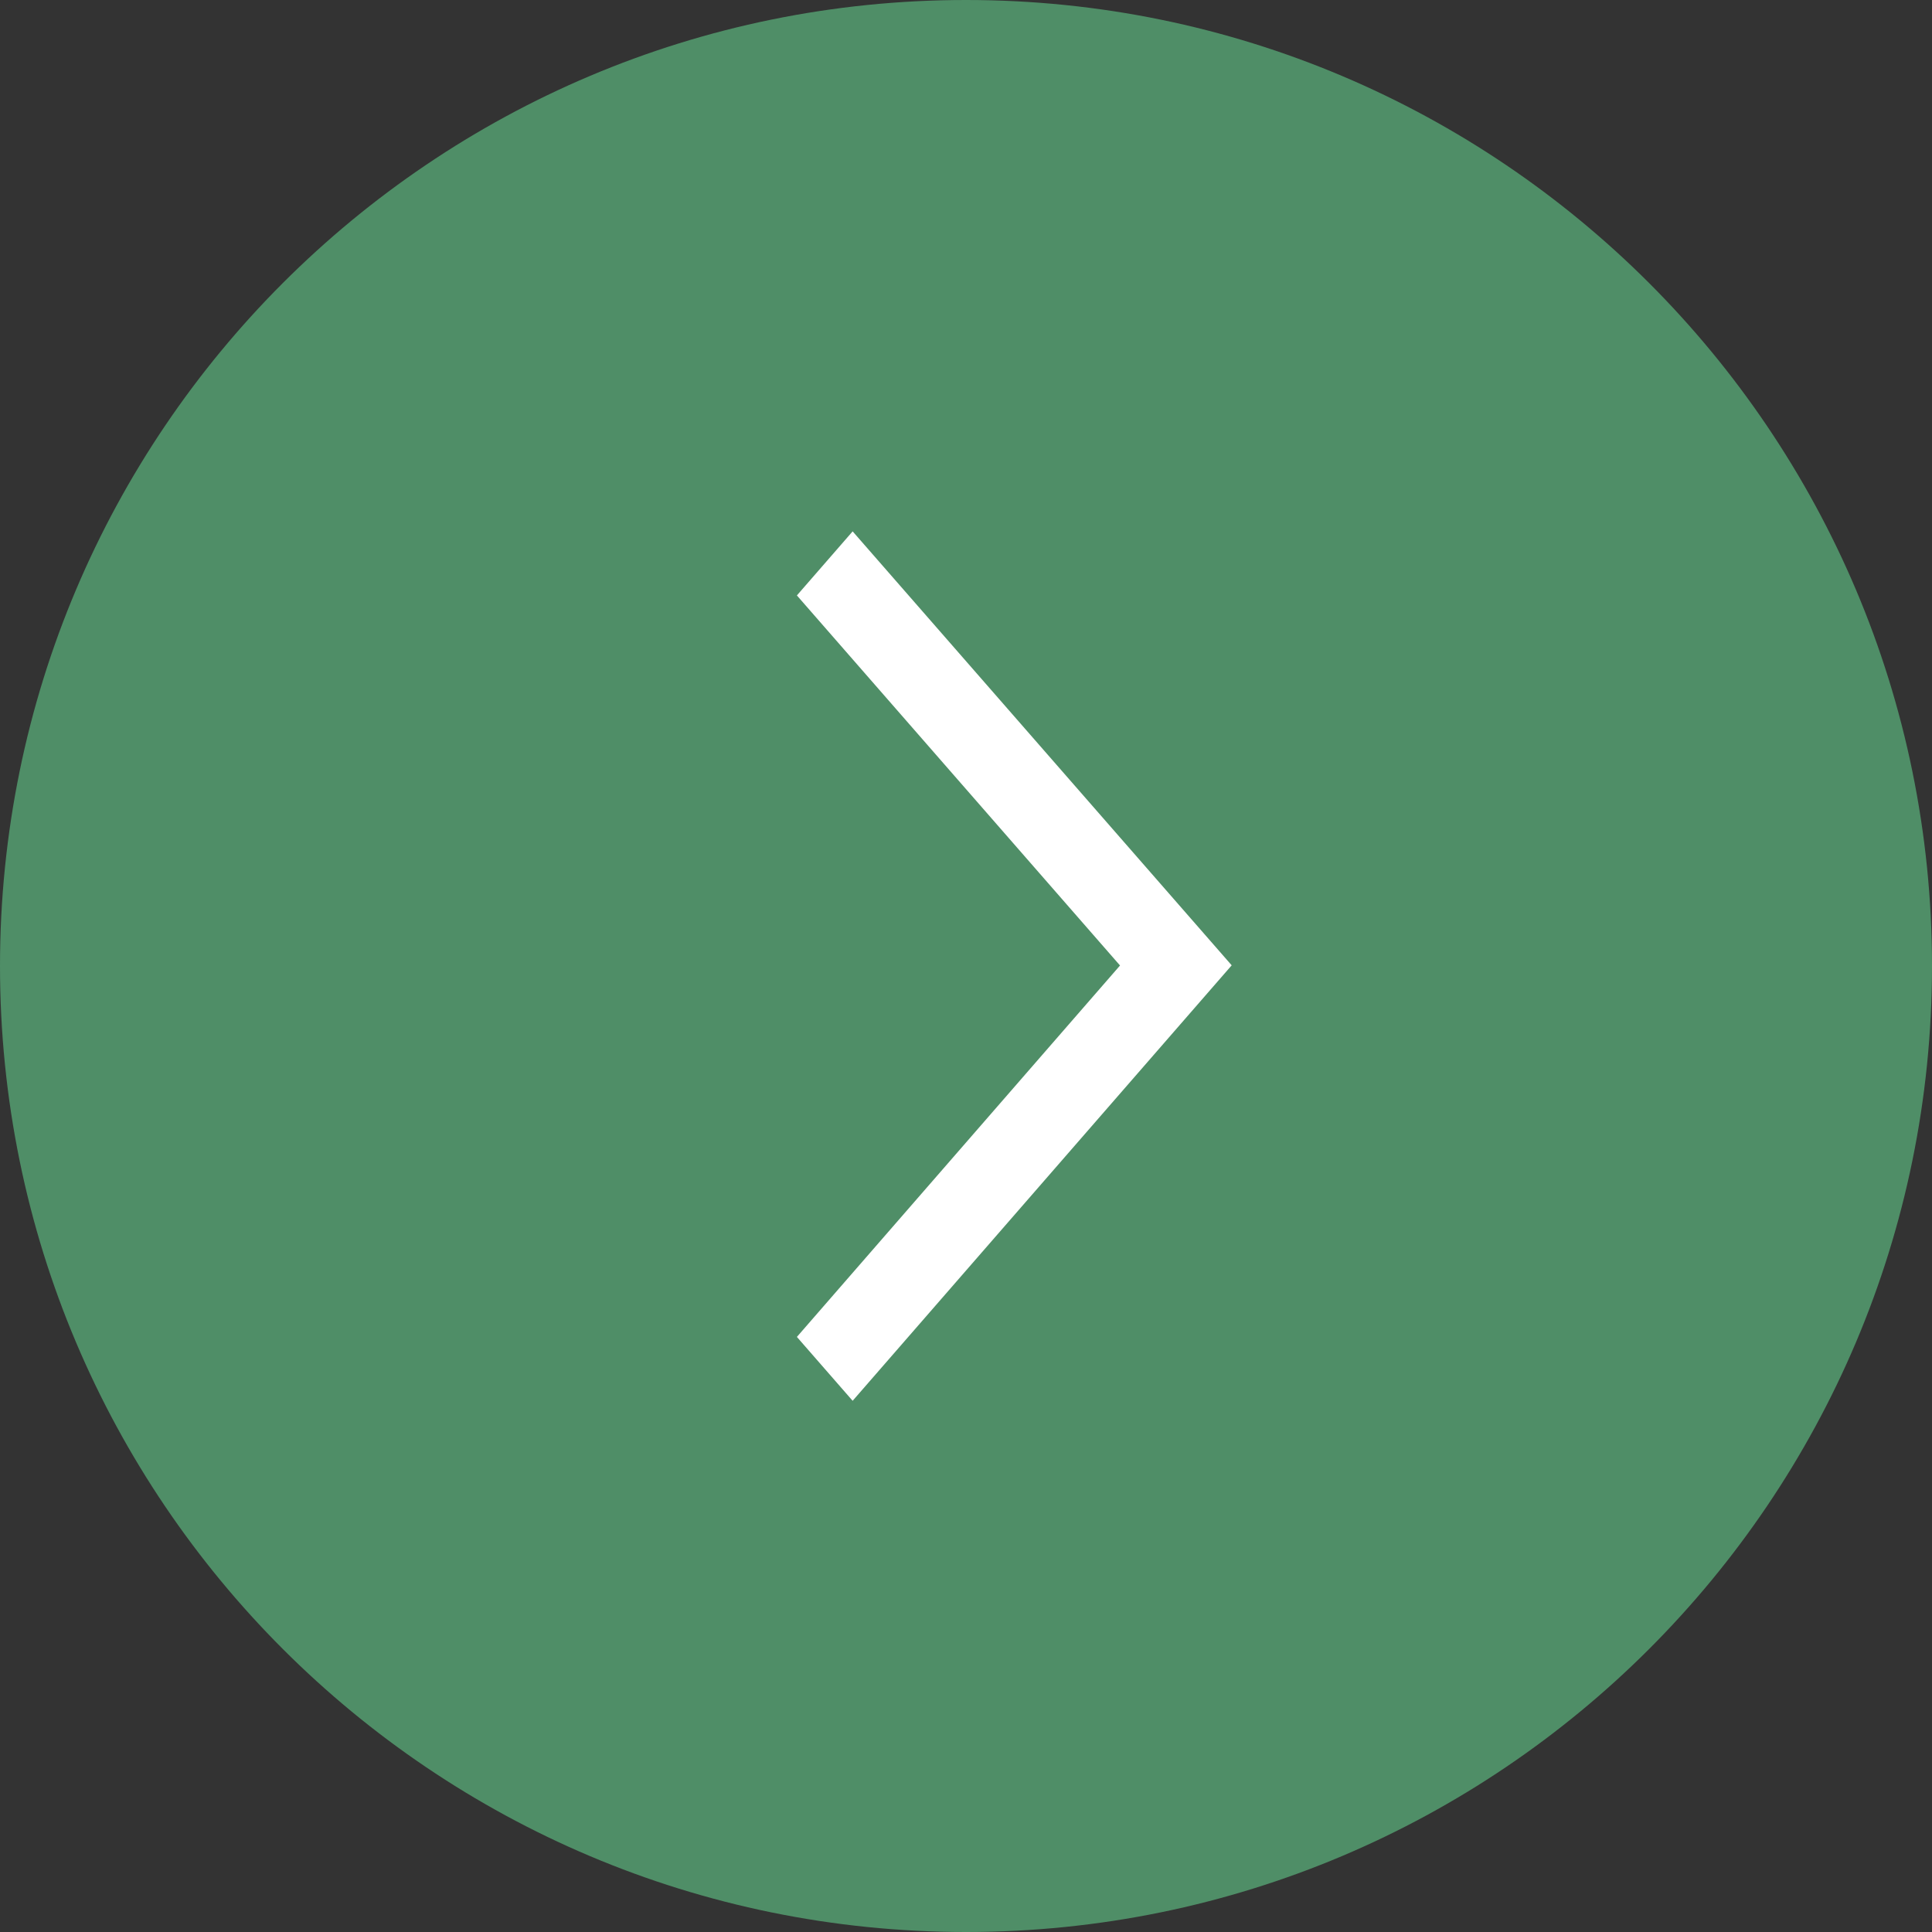
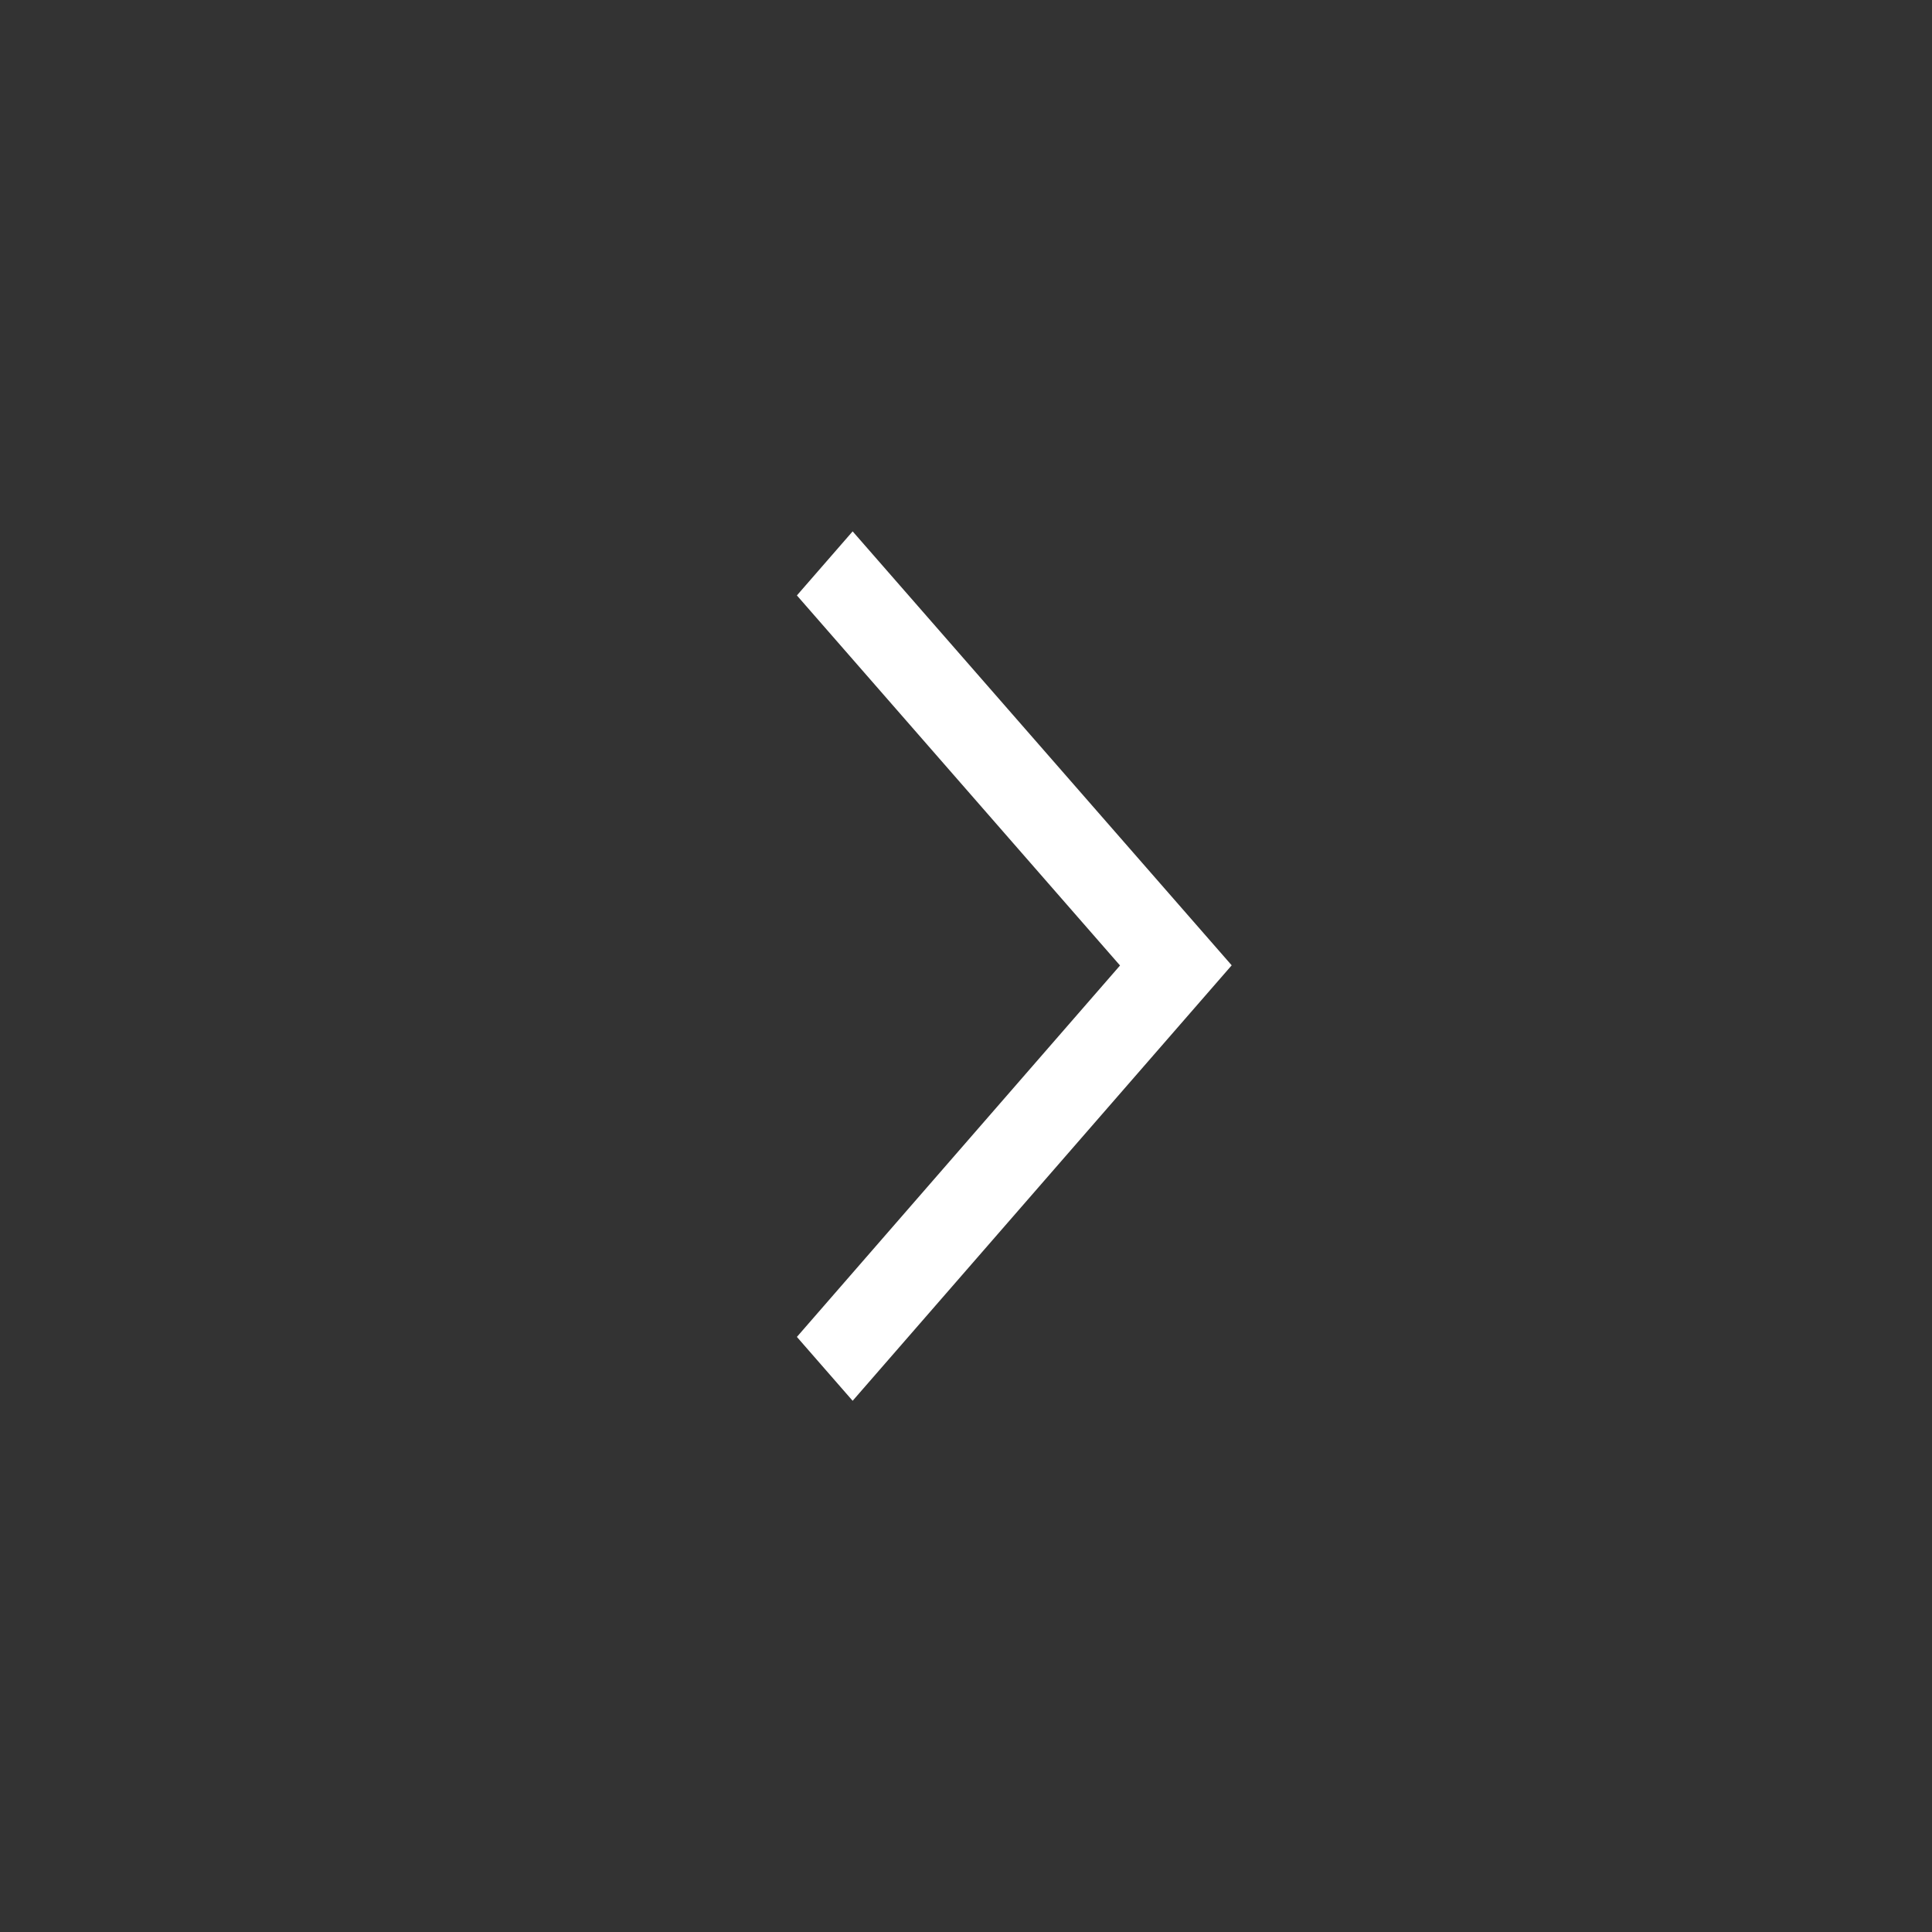
<svg xmlns="http://www.w3.org/2000/svg" version="1.1" id="Layer_1" x="0px" y="0px" width="114.02px" height="114.02px" viewBox="0 0 114.02 114.02" enable-background="new 0 0 114.02 114.02" xml:space="preserve">
  <rect x="0" y="0" width="114.02" height="114.02" fill="#333333" stroke="none" />
-   <path fill="#4F8E67" d="M0,57.01C0,25.53,25.52,0,57.01,0c31.48,0,57.01,25.528,57.01,57.01c0,31.49-25.528,57.01-57.01,57.01  C25.52,114.02,0,88.5,0,57.01z" />
  <polygon fill="#FFFFFF" points="50.32,82.67 47.03,78.9 66.1,56.98 47.03,35.14 50.32,31.36 72.69,56.97 " />
</svg>